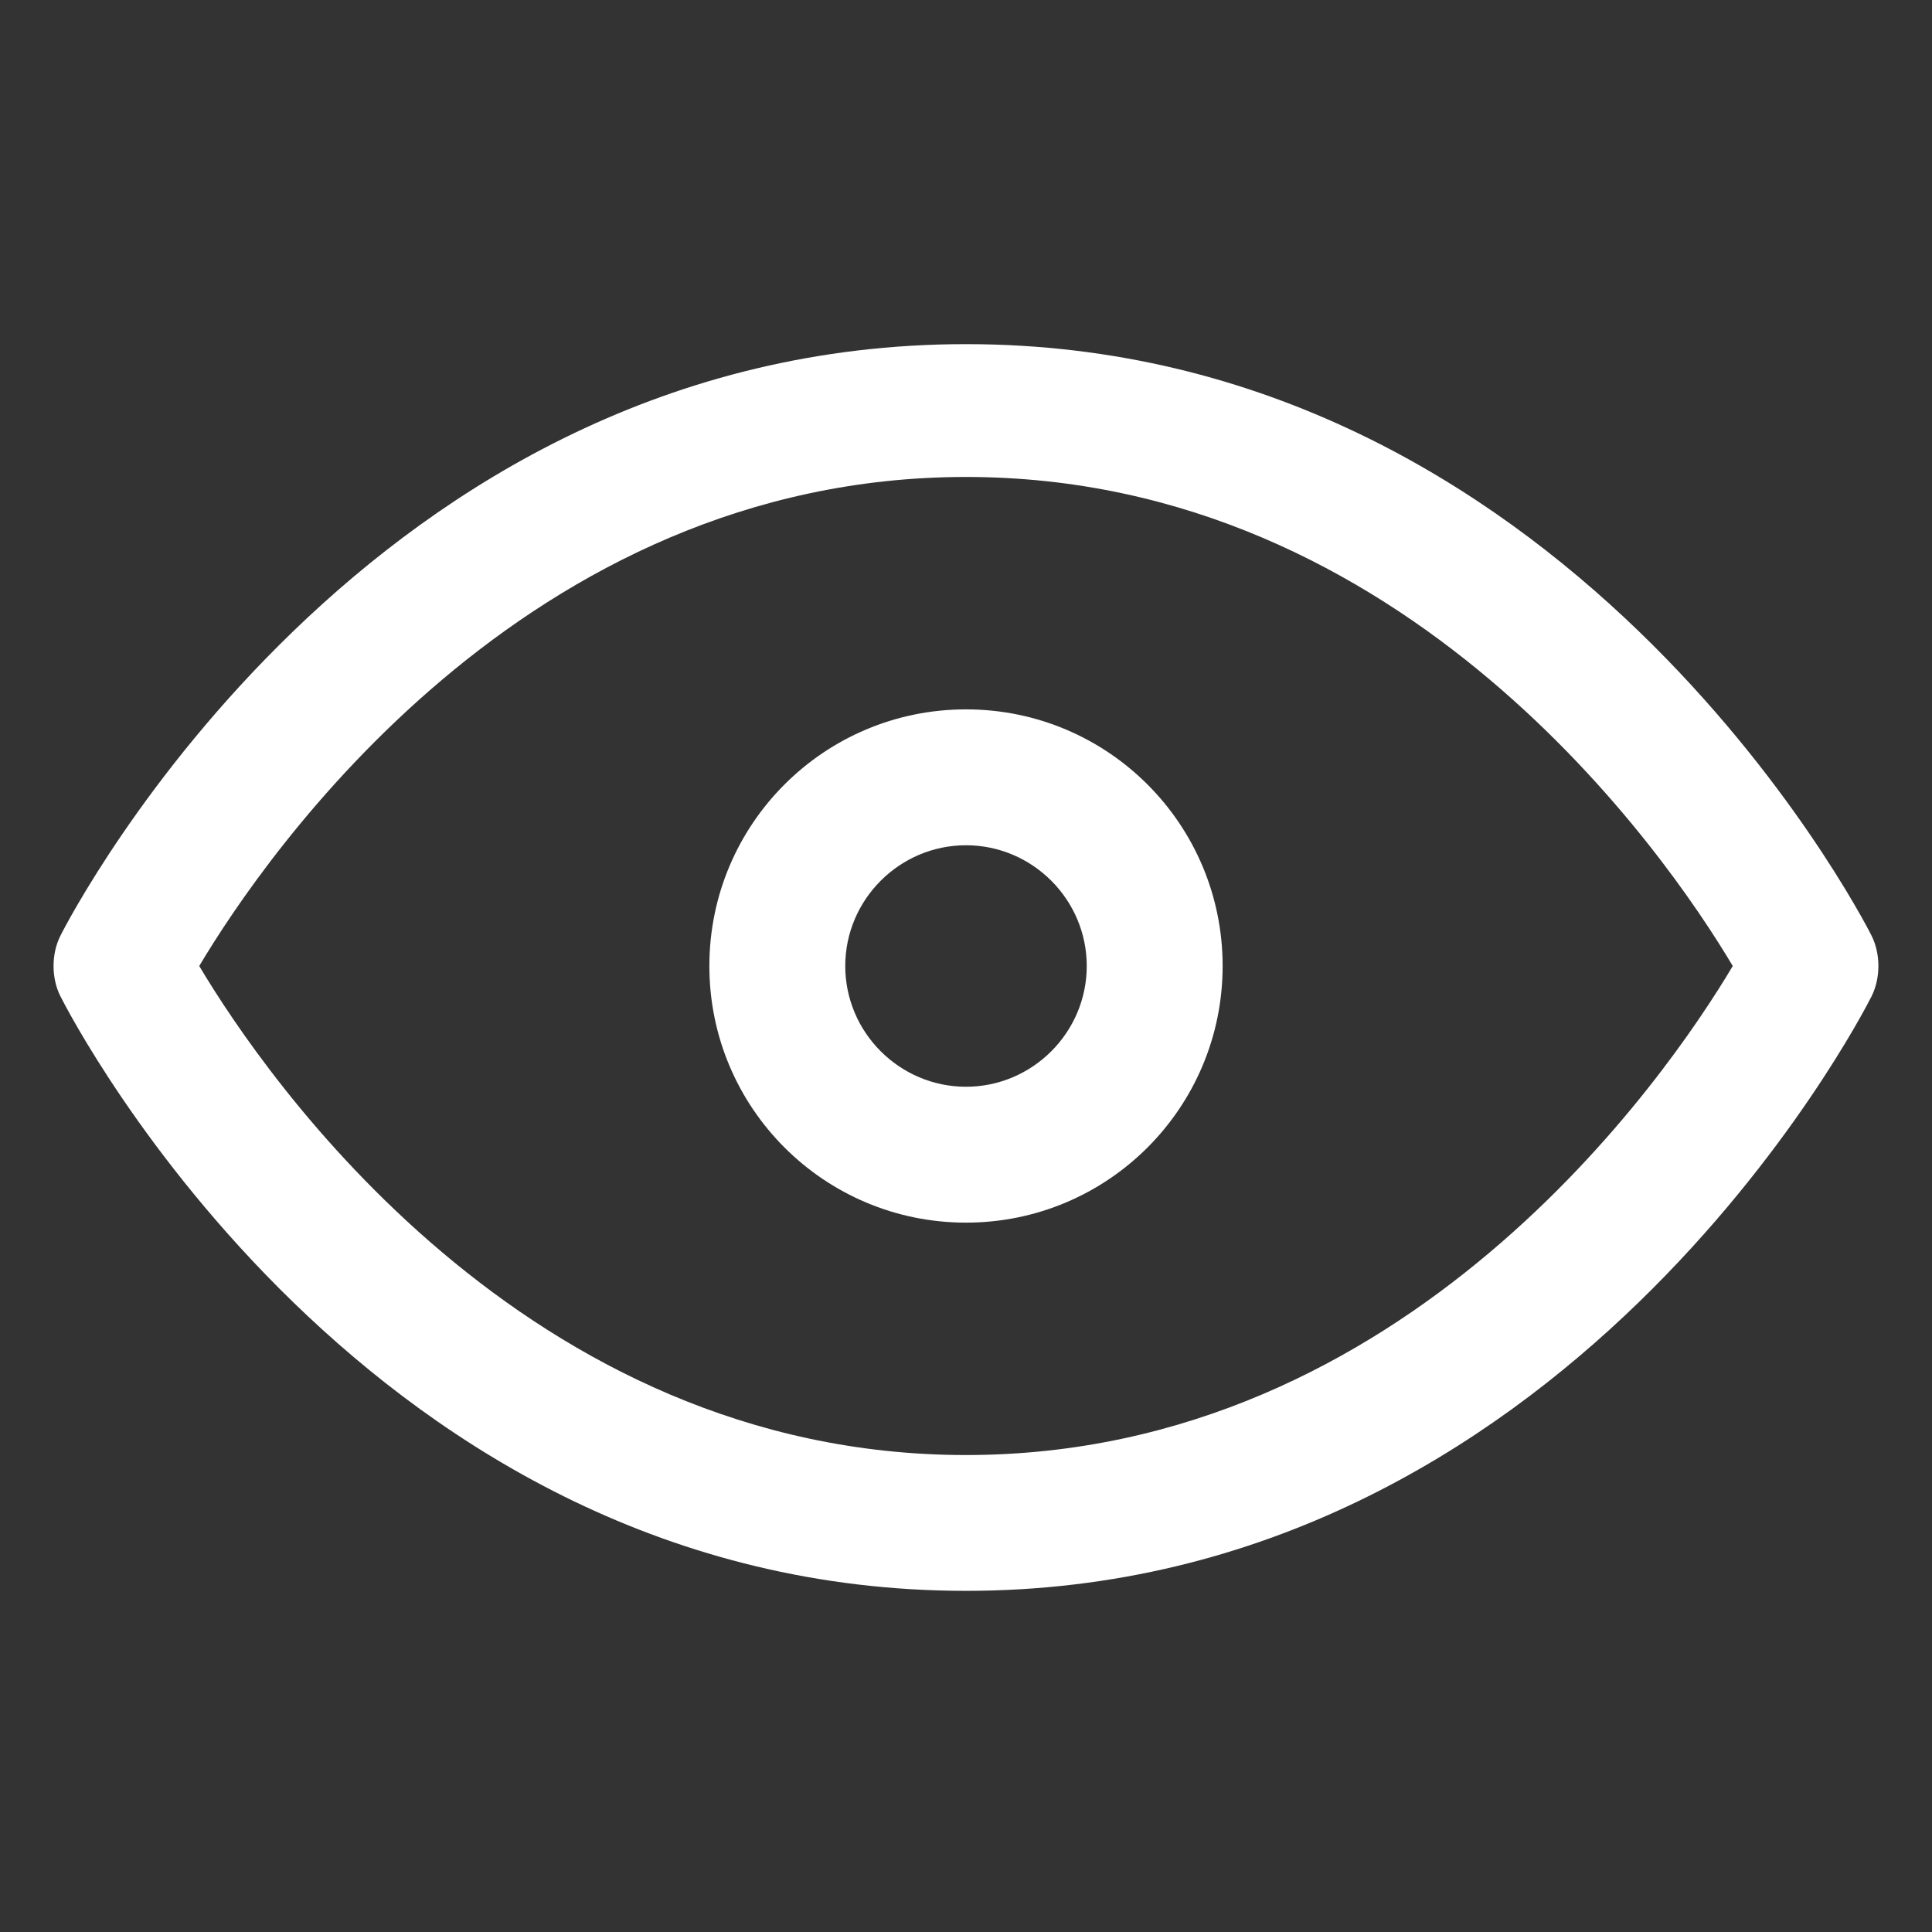
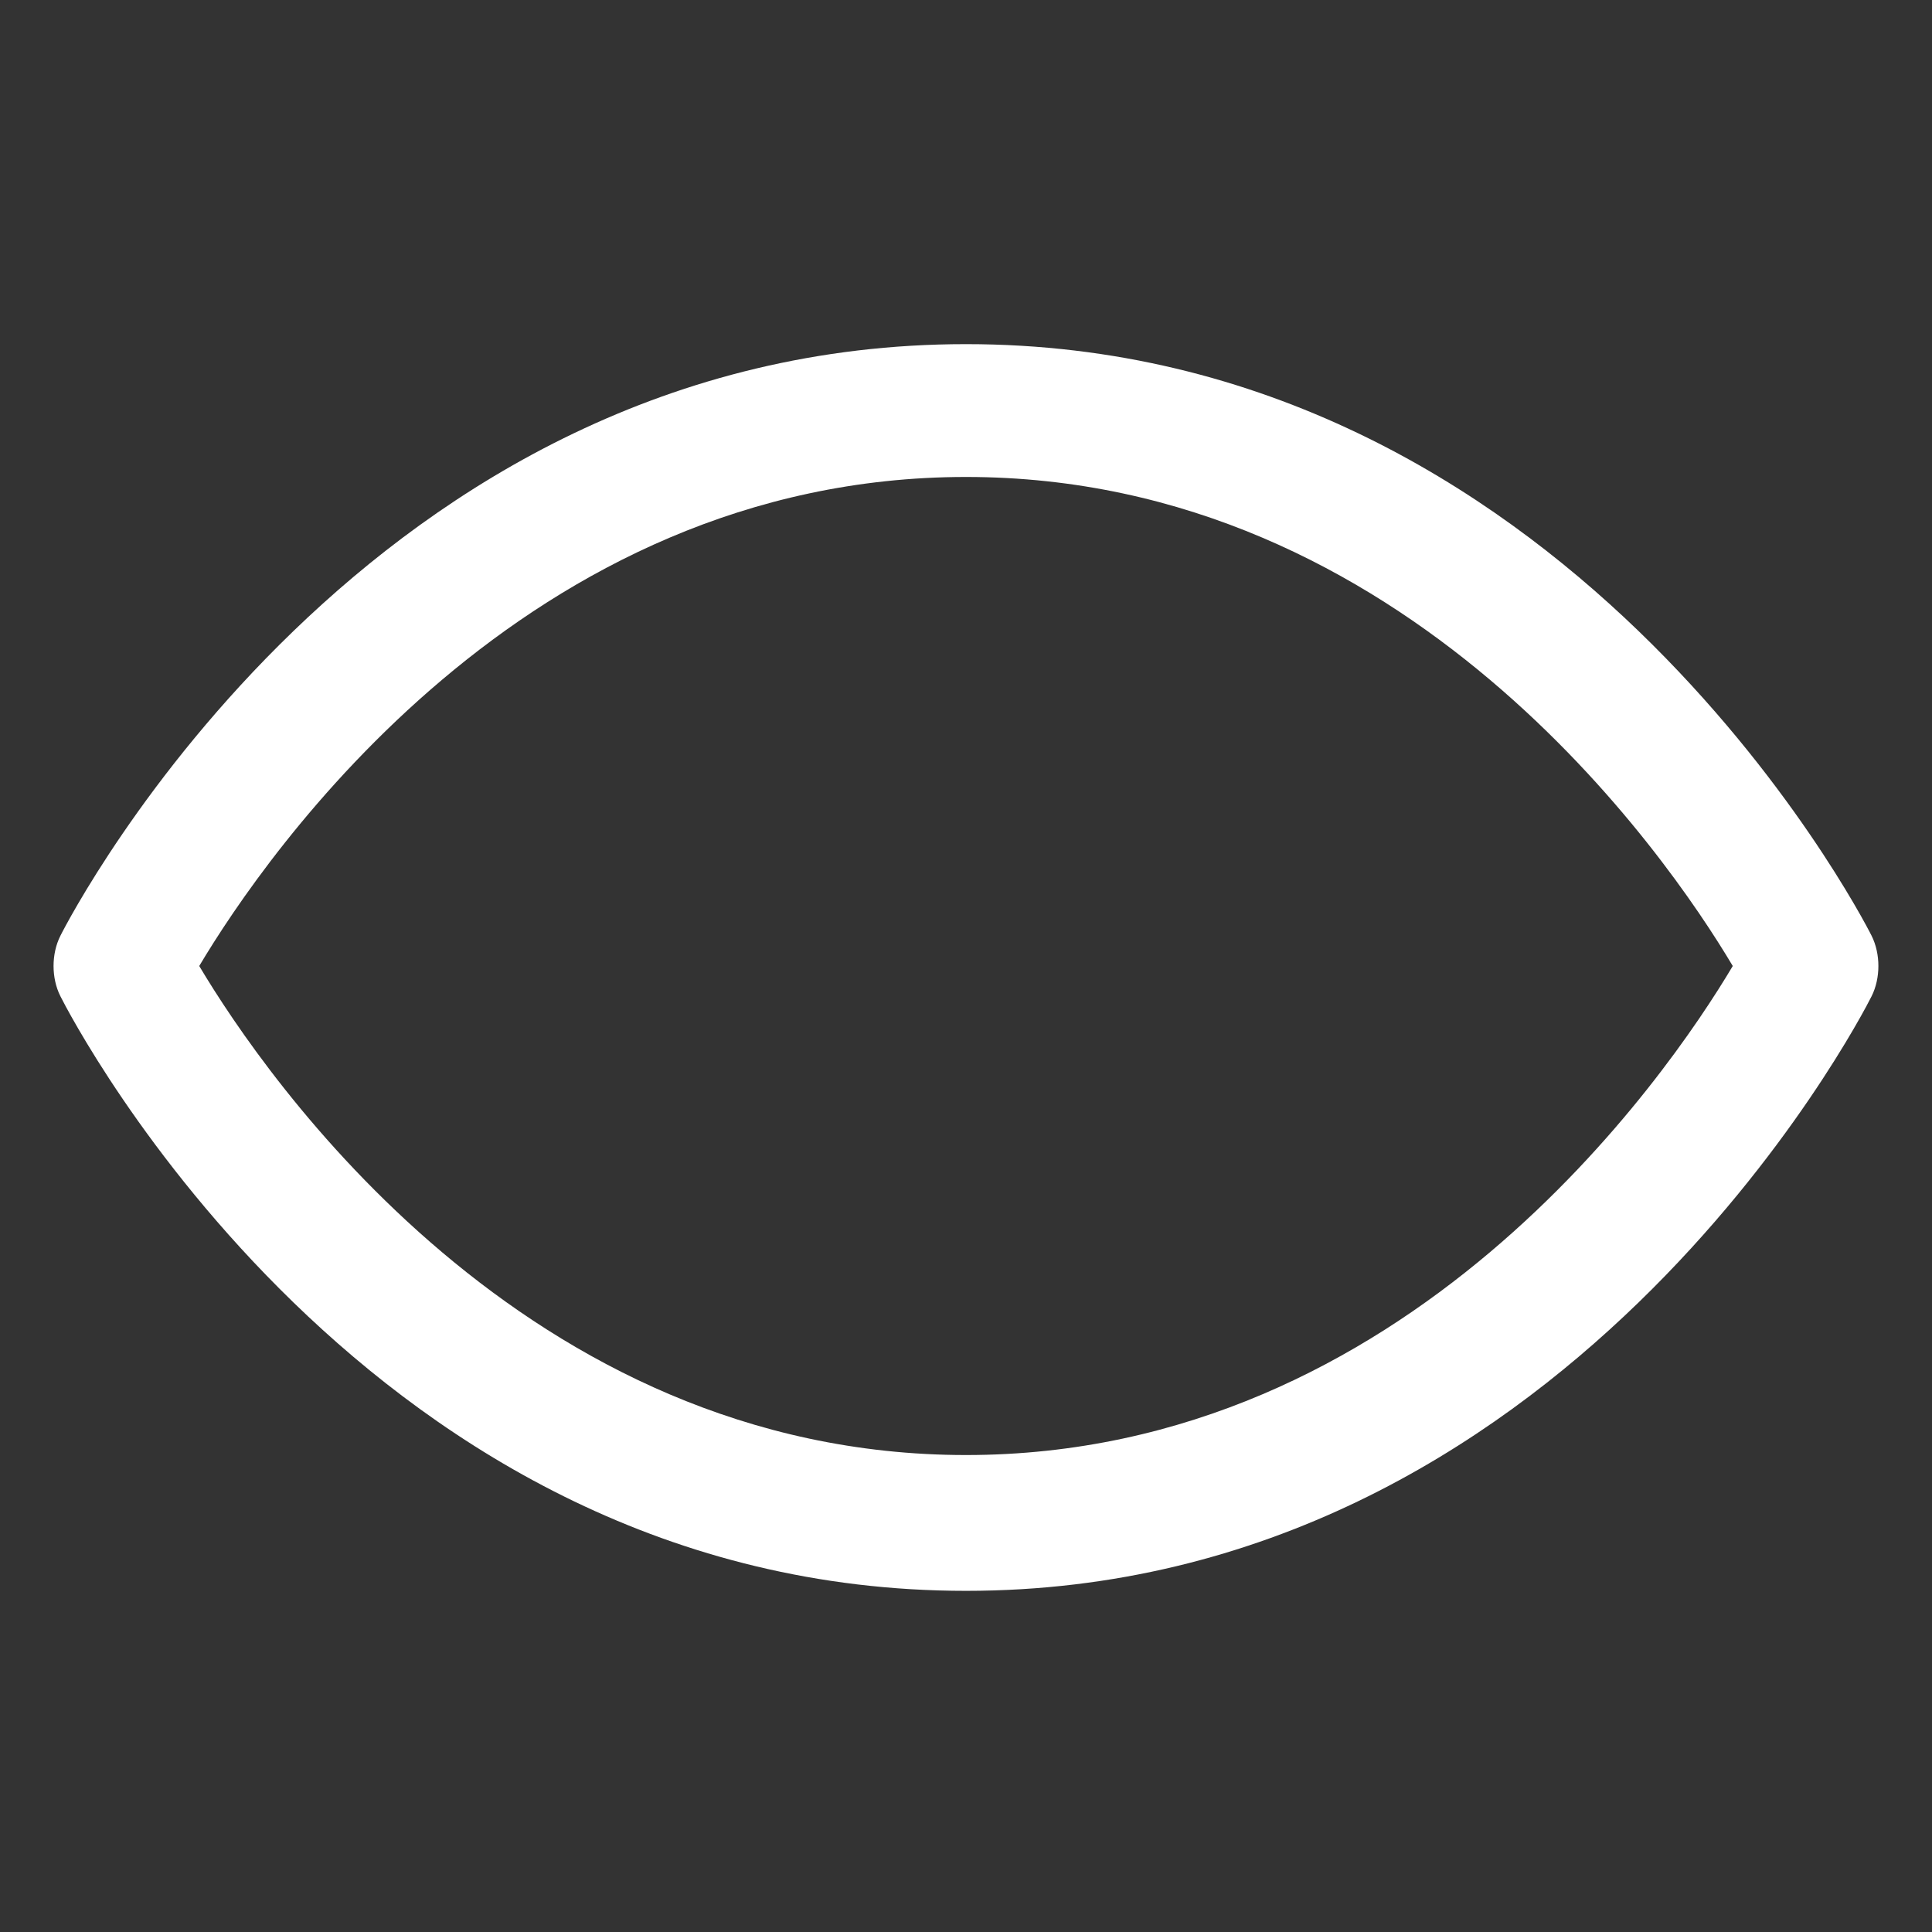
<svg xmlns="http://www.w3.org/2000/svg" width="24" height="24" viewBox="0 0 24 24" fill="none">
  <rect x="0" y="0" width="24" height="24" fill="#333333" stroke="none" />
  <path d="M12 19.762C4.575 19.762 0.9 12.675 0.75 12.375C0.637 12.15 0.637 11.85 0.75 11.625C0.9 11.325 4.575 4.275 12 4.275C19.425 4.275 23.1 11.325 23.25 11.625C23.362 11.85 23.362 12.15 23.25 12.375C23.1 12.675 19.425 19.762 12 19.762ZM2.475 12C3.3 13.387 6.525 18.075 12 18.075C17.475 18.075 20.7 13.387 21.525 12C20.7 10.613 17.475 5.925 12 5.925C6.525 5.925 3.3 10.613 2.475 12Z" fill="white" />
-   <path d="M12 15.188C10.238 15.188 8.812 13.762 8.812 12C8.812 10.238 10.238 8.812 12 8.812C13.762 8.812 15.188 10.238 15.188 12C15.188 13.762 13.762 15.188 12 15.188ZM12 10.5C11.175 10.5 10.5 11.175 10.5 12C10.5 12.825 11.175 13.5 12 13.5C12.825 13.5 13.5 12.825 13.5 12C13.5 11.175 12.825 10.5 12 10.5Z" fill="white" />
</svg>